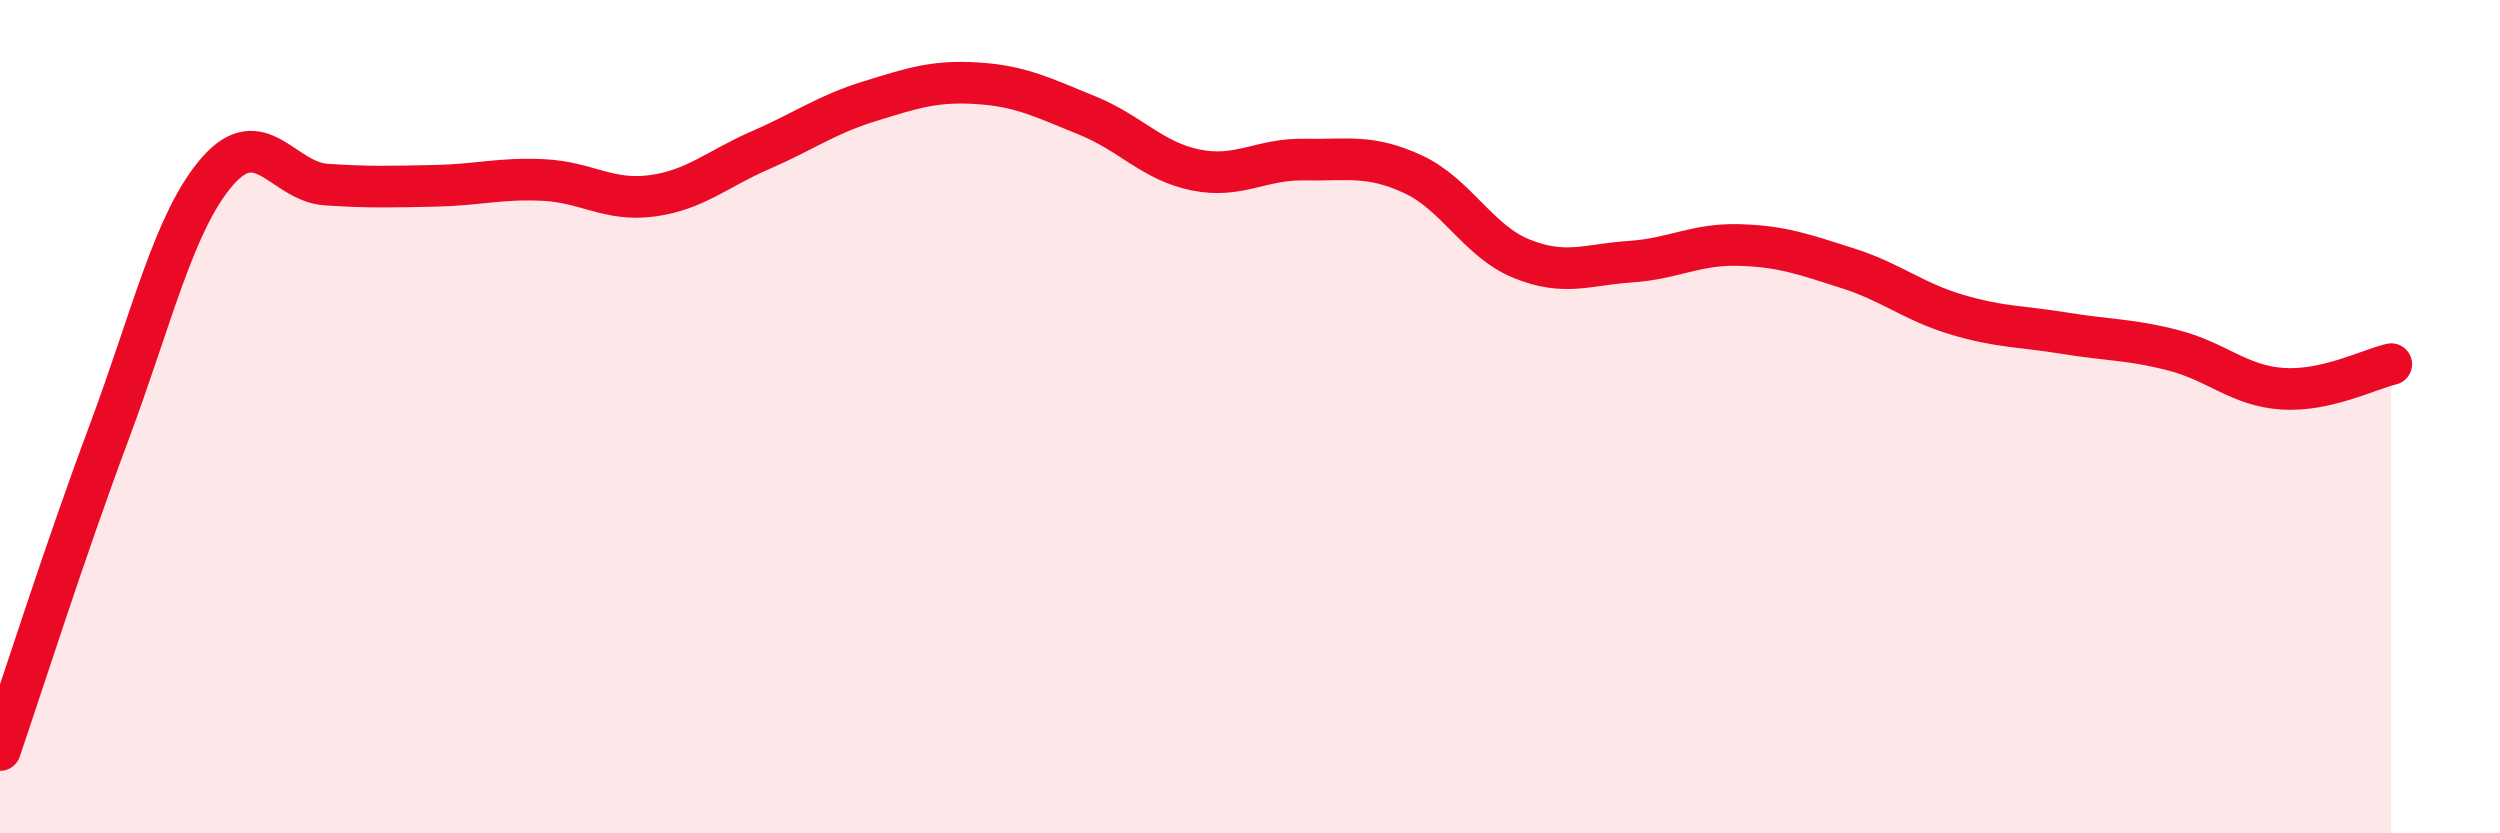
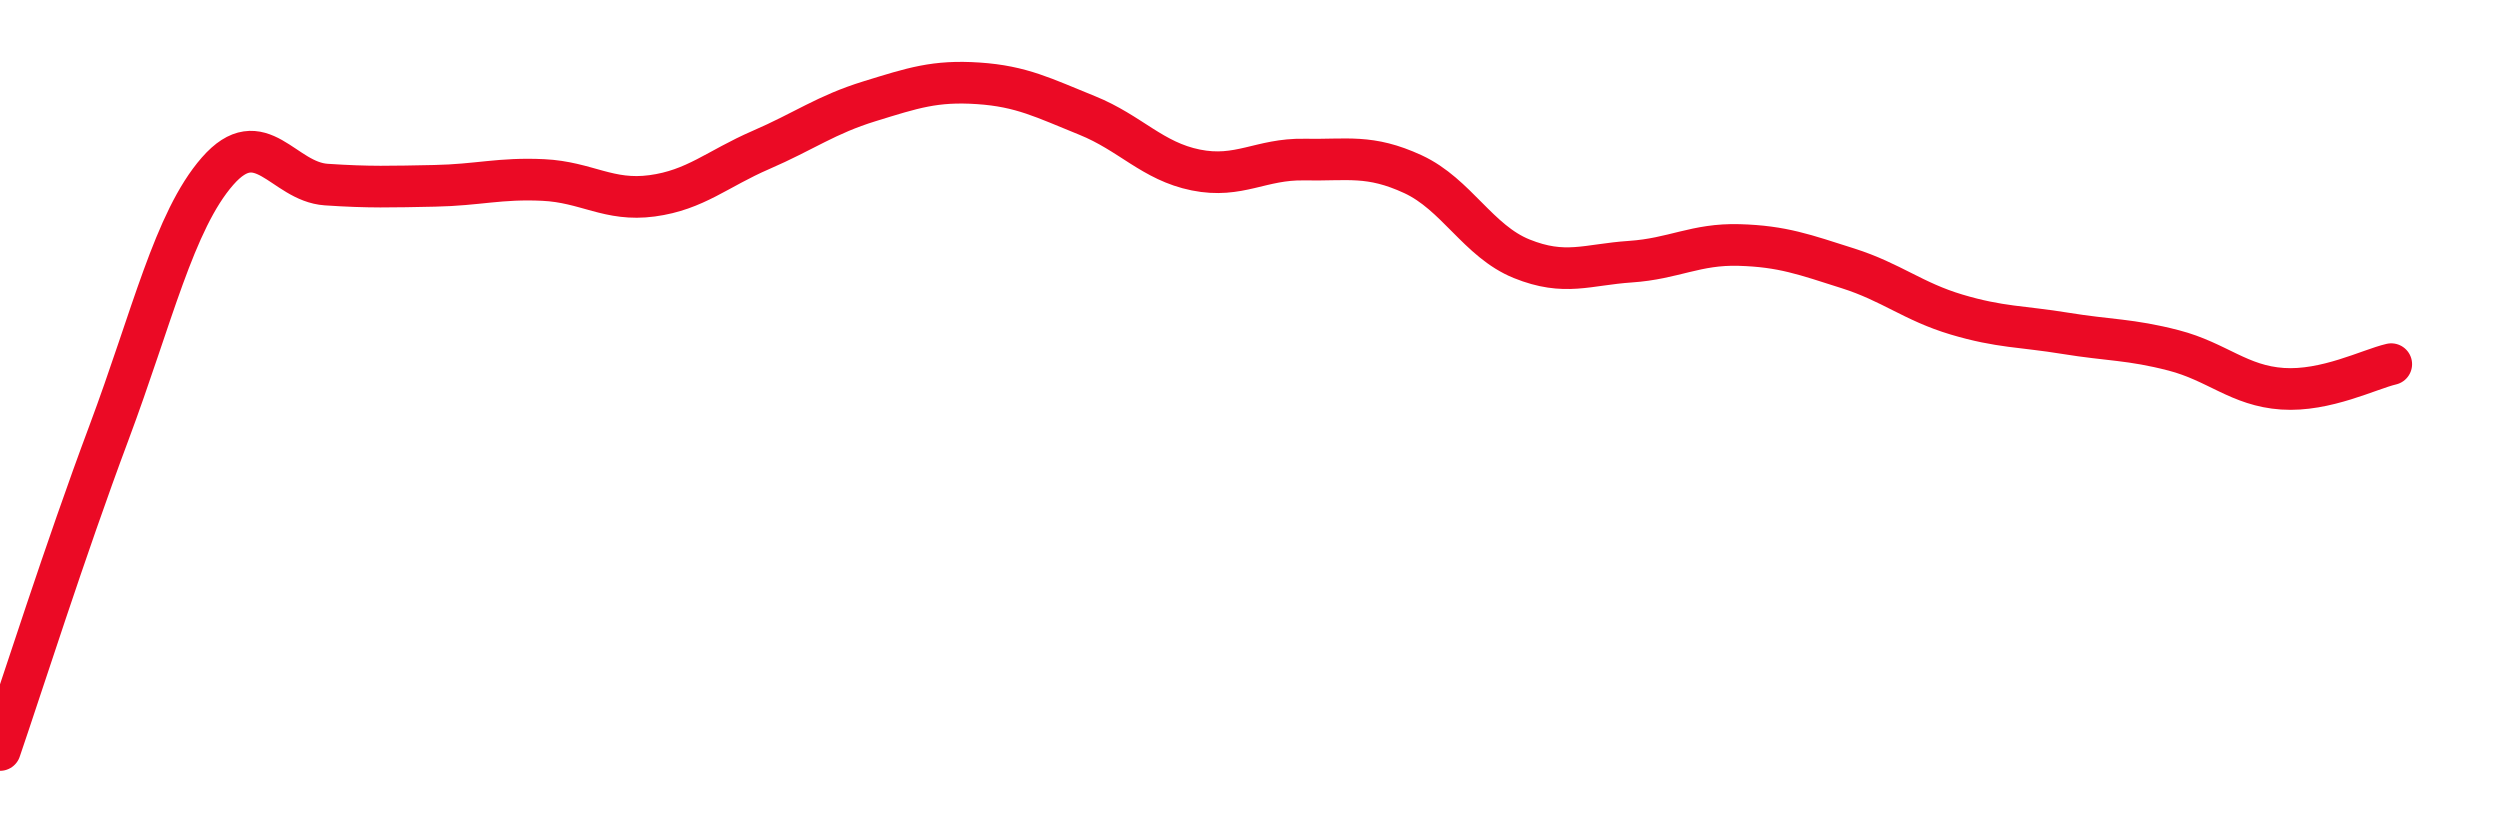
<svg xmlns="http://www.w3.org/2000/svg" width="60" height="20" viewBox="0 0 60 20">
-   <path d="M 0,18 C 0.52,16.48 1.57,13.18 2.61,10.4 C 3.65,7.62 4.18,5.3 5.22,4.11 C 6.26,2.92 6.79,4.36 7.83,4.43 C 8.87,4.5 9.39,4.48 10.43,4.46 C 11.47,4.44 12,4.27 13.04,4.32 C 14.08,4.37 14.61,4.84 15.65,4.7 C 16.69,4.56 17.22,4.05 18.26,3.6 C 19.3,3.15 19.83,2.75 20.87,2.43 C 21.91,2.11 22.44,1.93 23.48,2 C 24.52,2.07 25.05,2.35 26.09,2.77 C 27.13,3.19 27.66,3.87 28.7,4.08 C 29.74,4.29 30.26,3.81 31.3,3.83 C 32.34,3.85 32.87,3.7 33.91,4.18 C 34.95,4.66 35.48,5.79 36.52,6.21 C 37.56,6.63 38.09,6.35 39.13,6.28 C 40.17,6.21 40.7,5.85 41.74,5.88 C 42.78,5.91 43.31,6.11 44.35,6.44 C 45.39,6.77 45.92,7.24 46.96,7.55 C 48,7.86 48.53,7.83 49.57,8 C 50.61,8.17 51.13,8.14 52.17,8.41 C 53.21,8.68 53.74,9.26 54.78,9.33 C 55.82,9.4 56.87,8.86 57.39,8.74L57.39 20L0 20Z" fill="#EB0A25" opacity="0.1" stroke-linecap="round" stroke-linejoin="round" />
  <path d="M 0,18 C 0.52,16.48 1.57,13.18 2.61,10.4 C 3.65,7.62 4.18,5.3 5.22,4.11 C 6.26,2.92 6.79,4.36 7.83,4.43 C 8.87,4.5 9.39,4.48 10.43,4.46 C 11.47,4.44 12,4.27 13.04,4.32 C 14.08,4.37 14.61,4.84 15.65,4.7 C 16.69,4.56 17.22,4.05 18.26,3.6 C 19.3,3.15 19.83,2.75 20.87,2.43 C 21.91,2.11 22.44,1.93 23.48,2 C 24.52,2.07 25.05,2.35 26.09,2.77 C 27.13,3.19 27.66,3.87 28.7,4.08 C 29.74,4.29 30.26,3.81 31.3,3.83 C 32.34,3.85 32.87,3.7 33.91,4.18 C 34.95,4.66 35.48,5.79 36.52,6.21 C 37.56,6.63 38.09,6.35 39.13,6.28 C 40.17,6.21 40.7,5.85 41.74,5.88 C 42.78,5.91 43.31,6.11 44.35,6.44 C 45.39,6.77 45.92,7.24 46.96,7.55 C 48,7.86 48.53,7.83 49.57,8 C 50.61,8.17 51.13,8.14 52.17,8.41 C 53.21,8.68 53.74,9.26 54.78,9.33 C 55.82,9.4 56.87,8.86 57.39,8.74" stroke="#EB0A25" stroke-width="1" fill="none" stroke-linecap="round" stroke-linejoin="round" />
</svg>